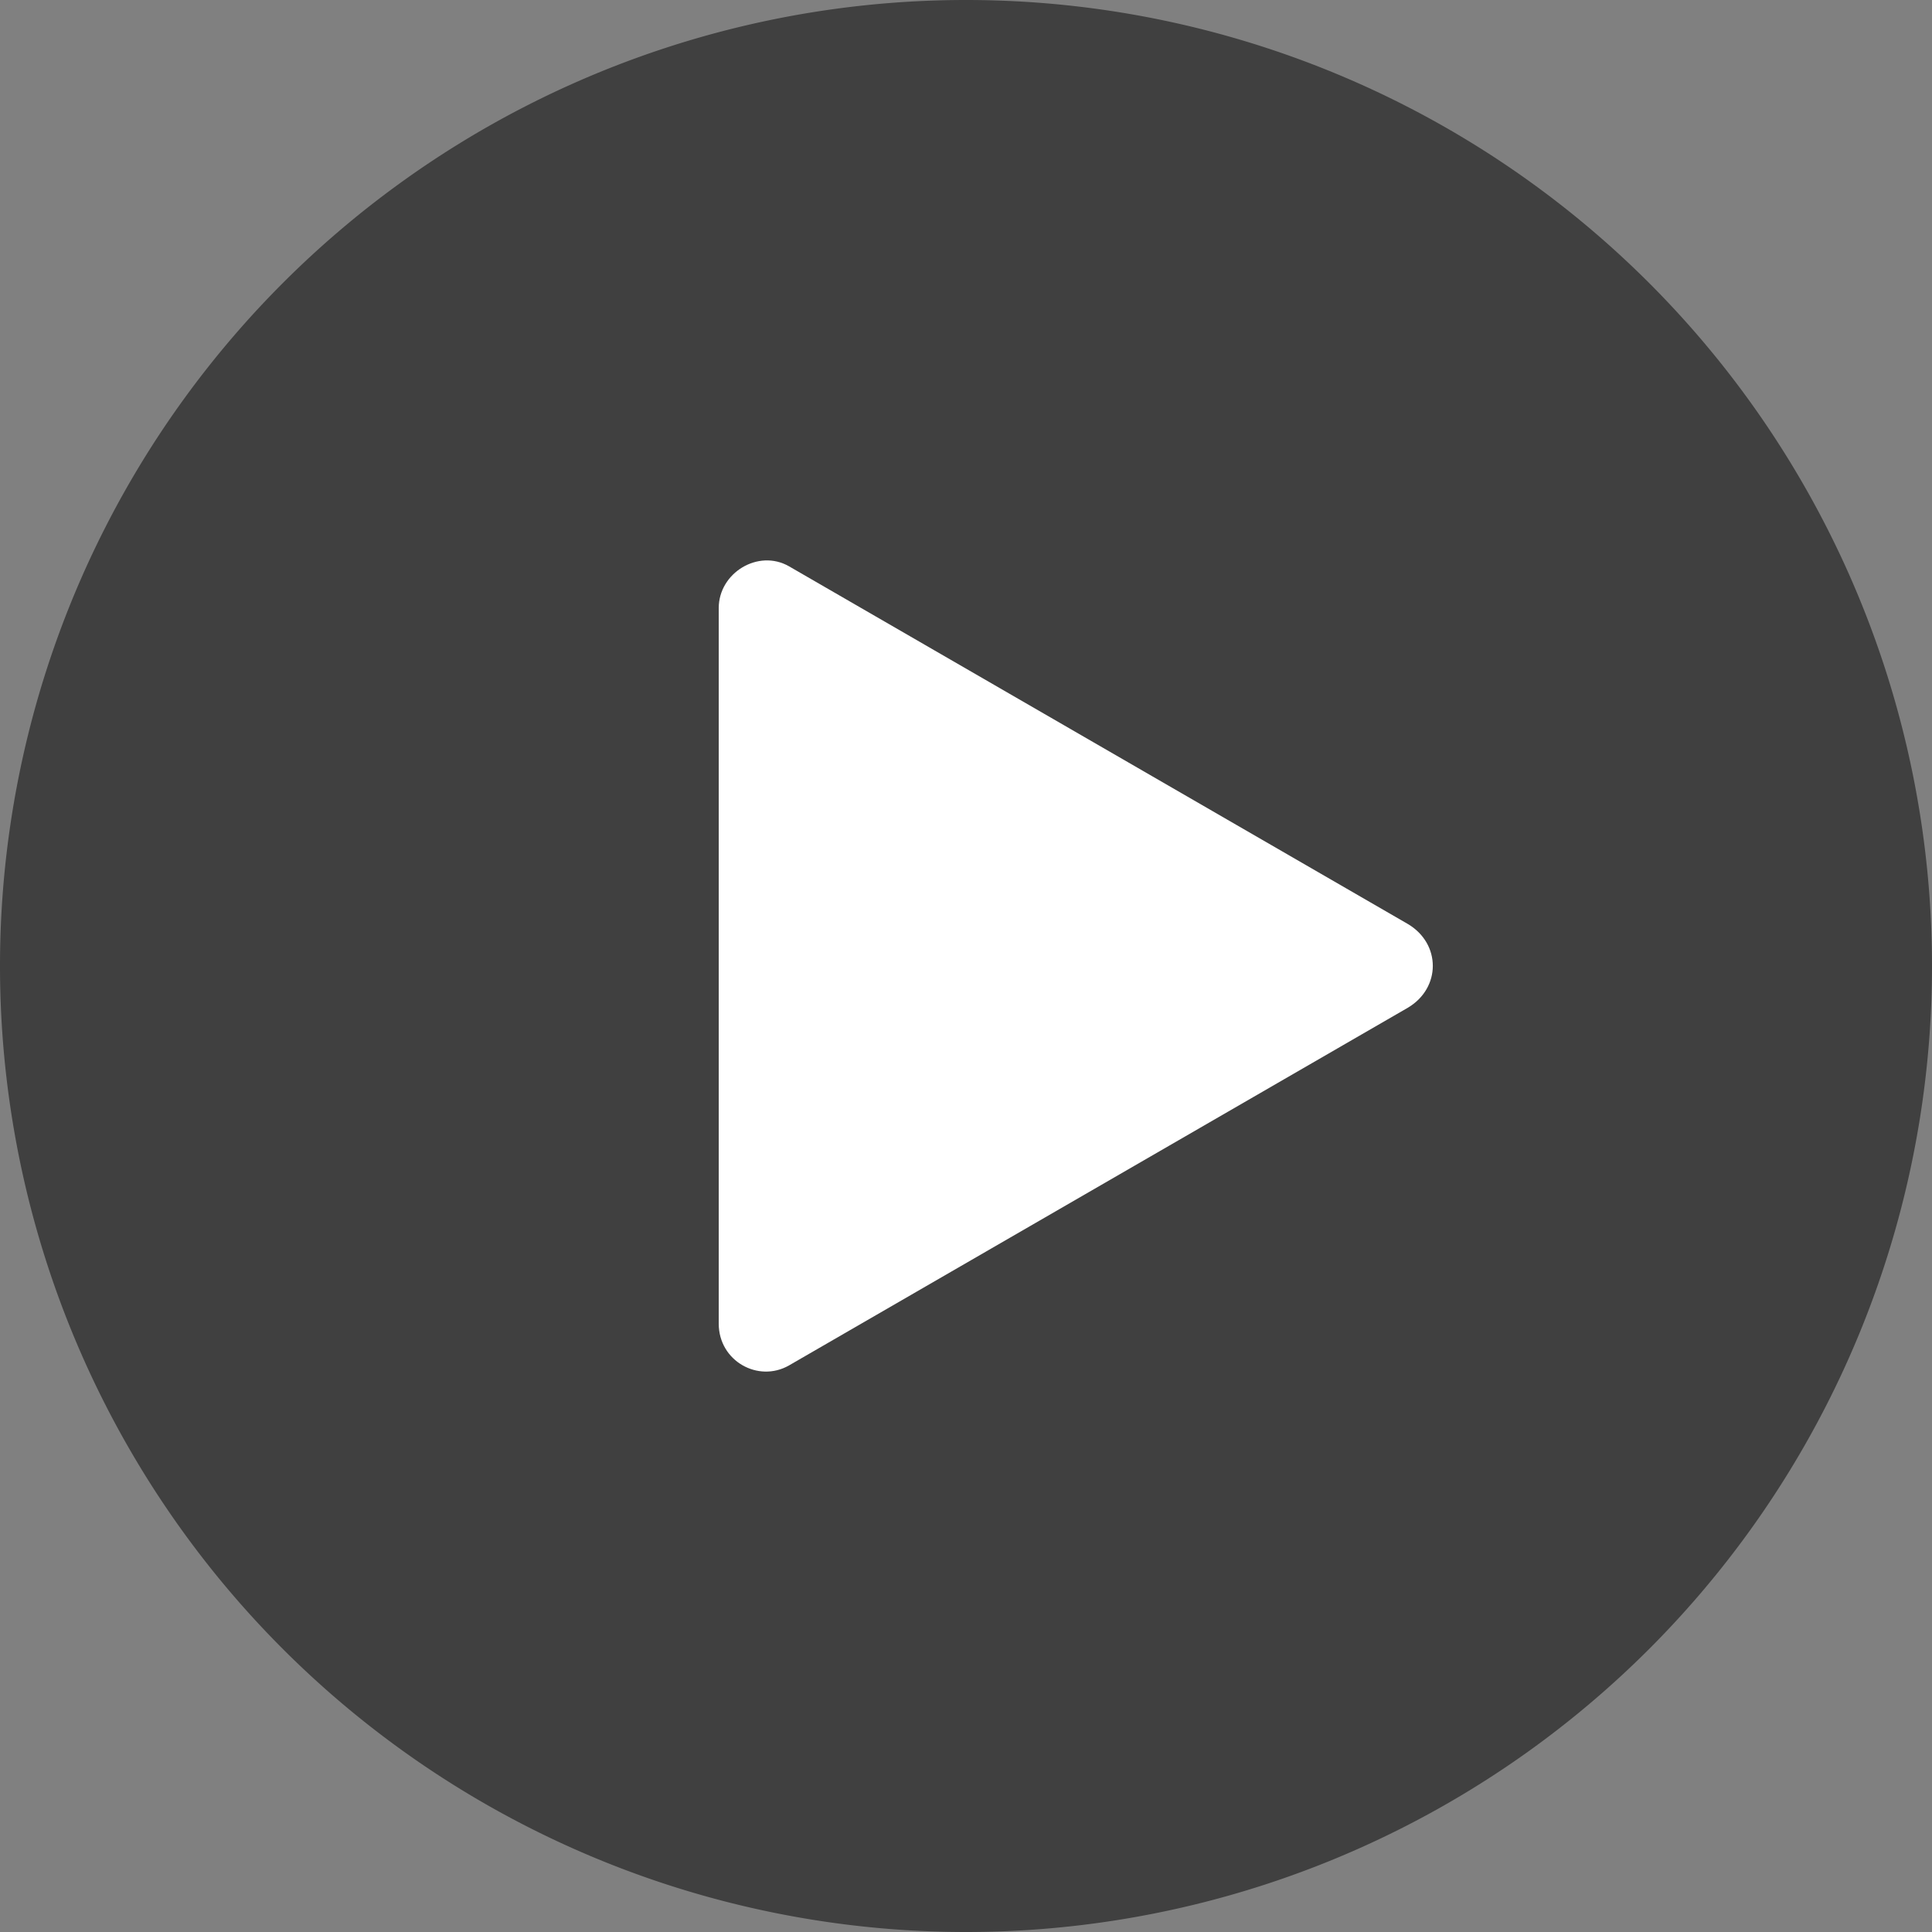
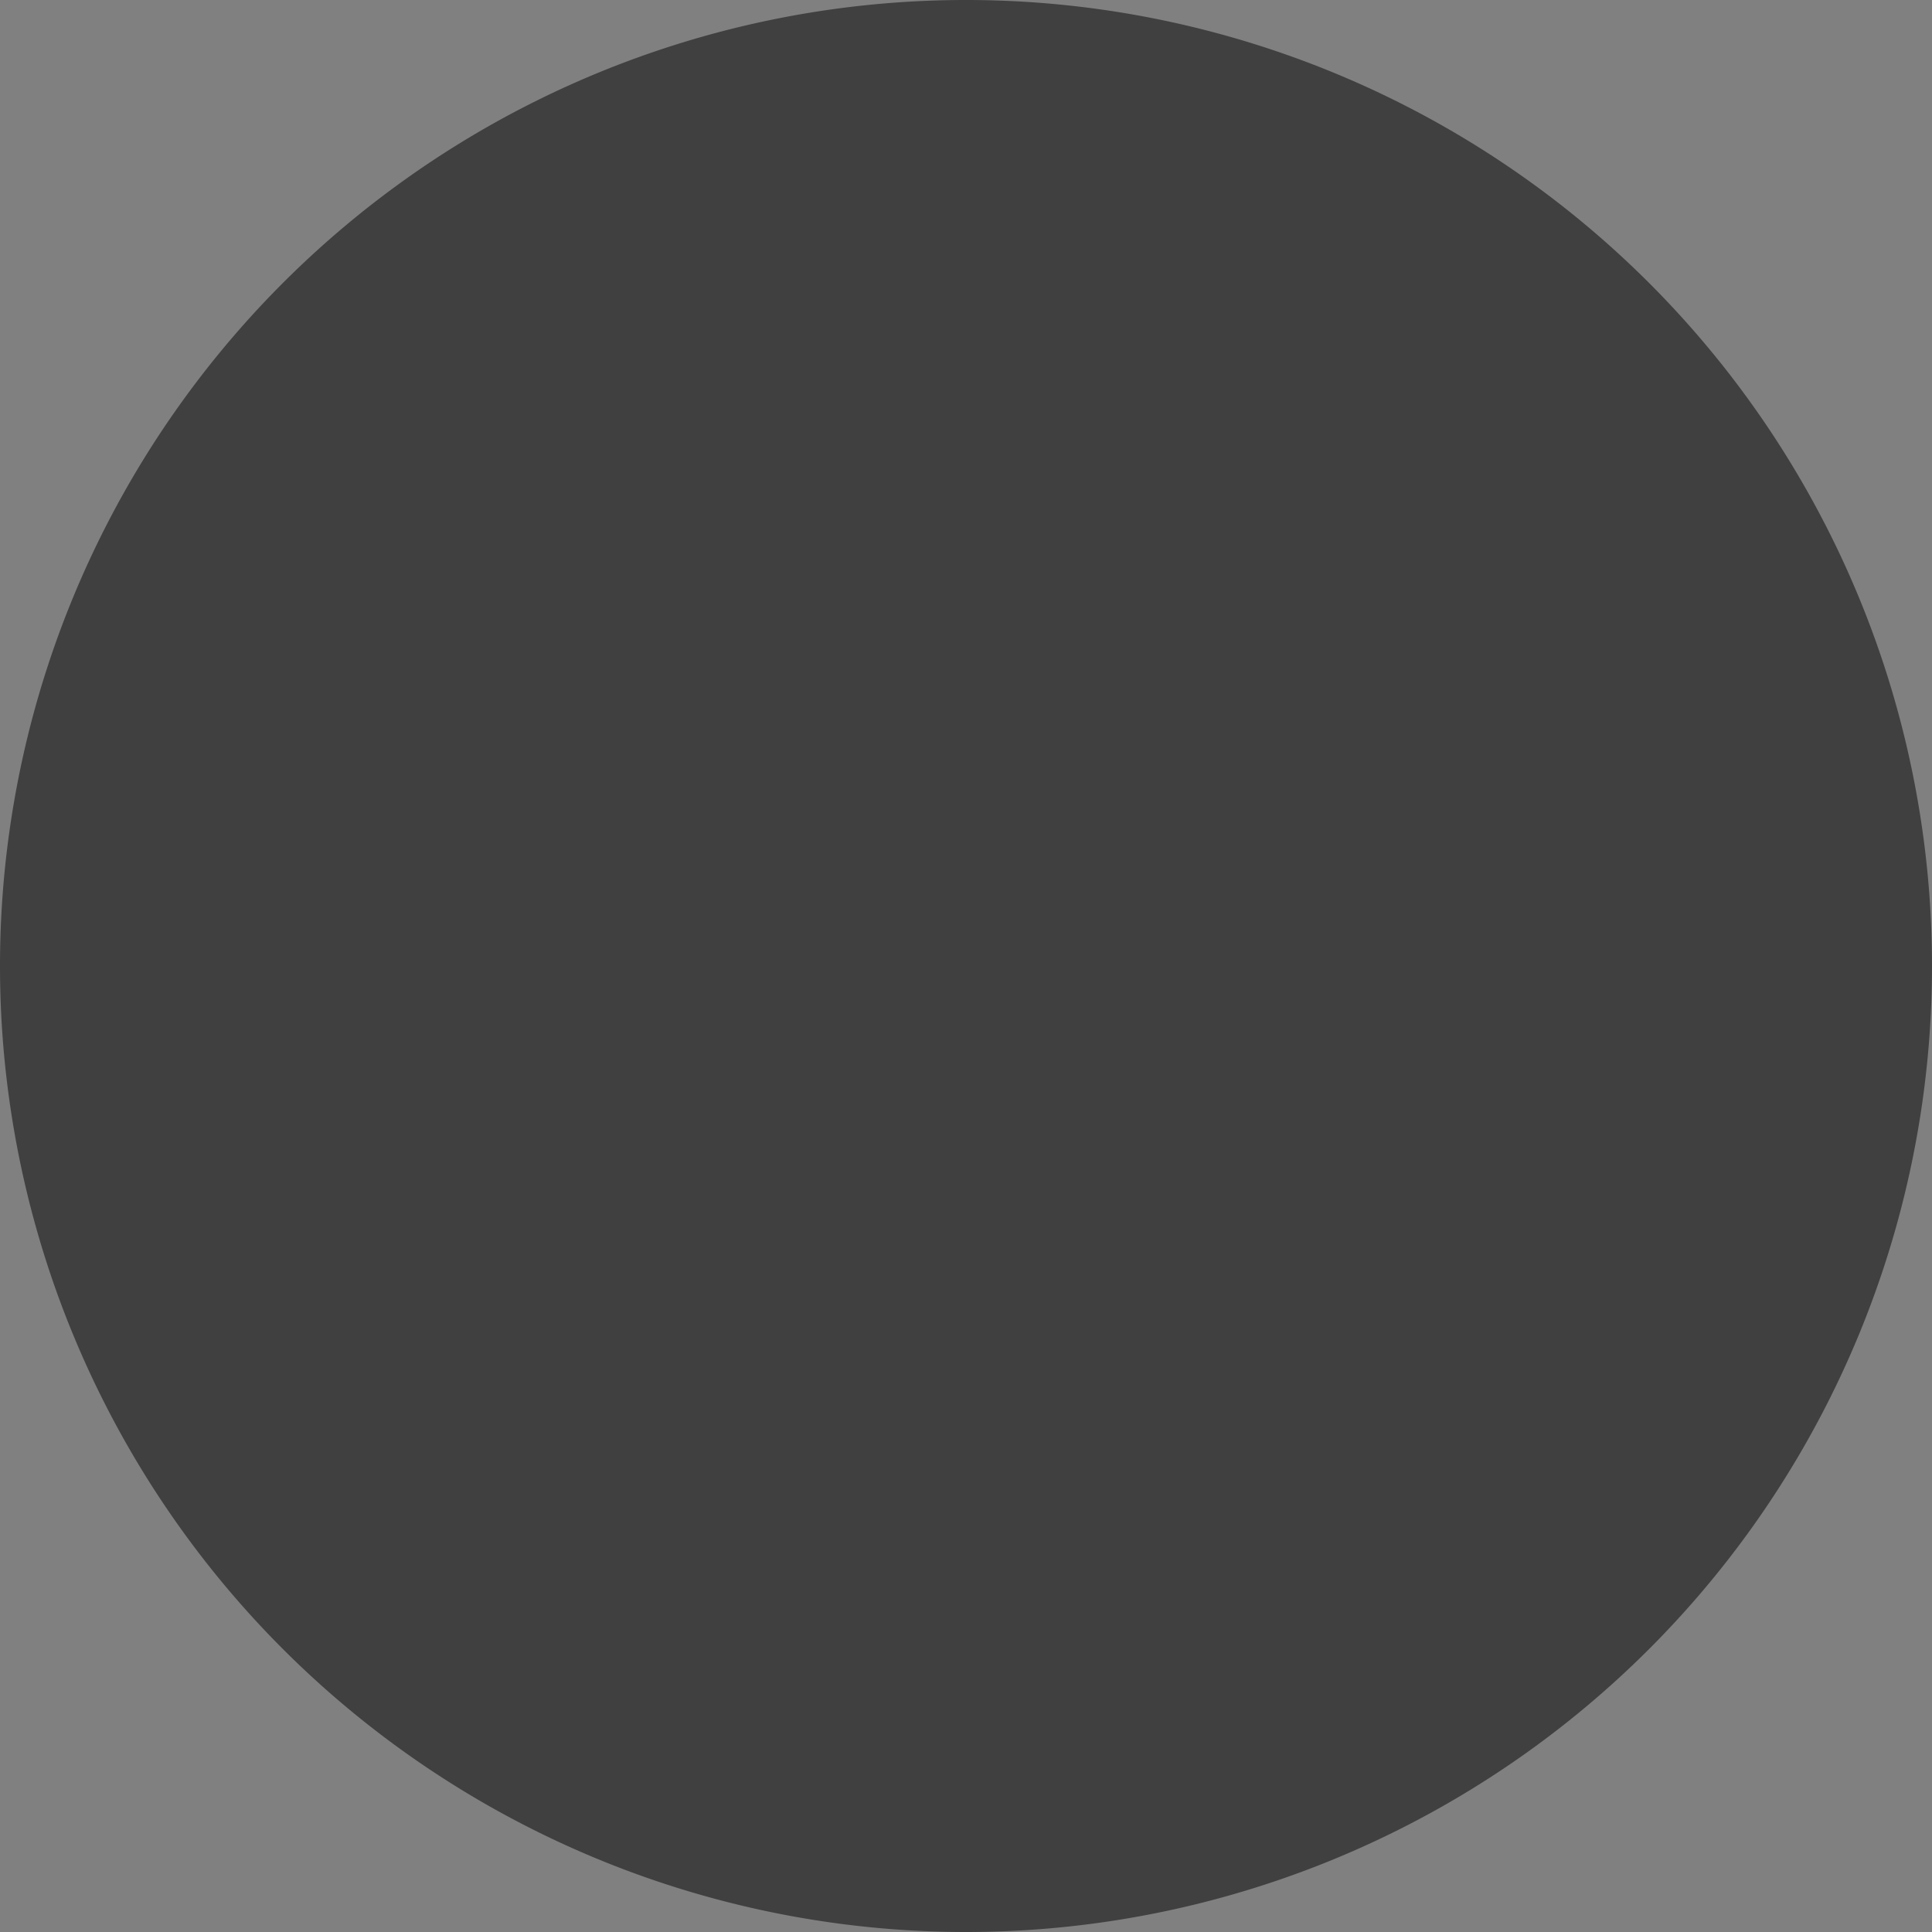
<svg xmlns="http://www.w3.org/2000/svg" t="1689146189519" class="icon" viewBox="0 0 1024 1024" version="1.1" p-id="3500" width="200" height="200">
  <rect x="0" y="0" width="1024" height="1024" fill="#808080" stroke="none" />
  <path d="M512 512m-512 0a44 44 0 1 0 1024 0 44 44 0 1 0-1024 0Z" fill="#000000" opacity="0.5" p-id="3501" />
-   <path d="M746.327 534.035 418.182 723.708C401.891 733.017 380.945 721.381 380.945 701.599L380.945 322.254C380.945 303.635 401.891 290.835 418.182 300.145L746.327 489.817C763.782 500.29 763.782 523.563 746.327 534.035L746.327 534.035Z" fill="#FFFFFF" p-id="3502" />
</svg>